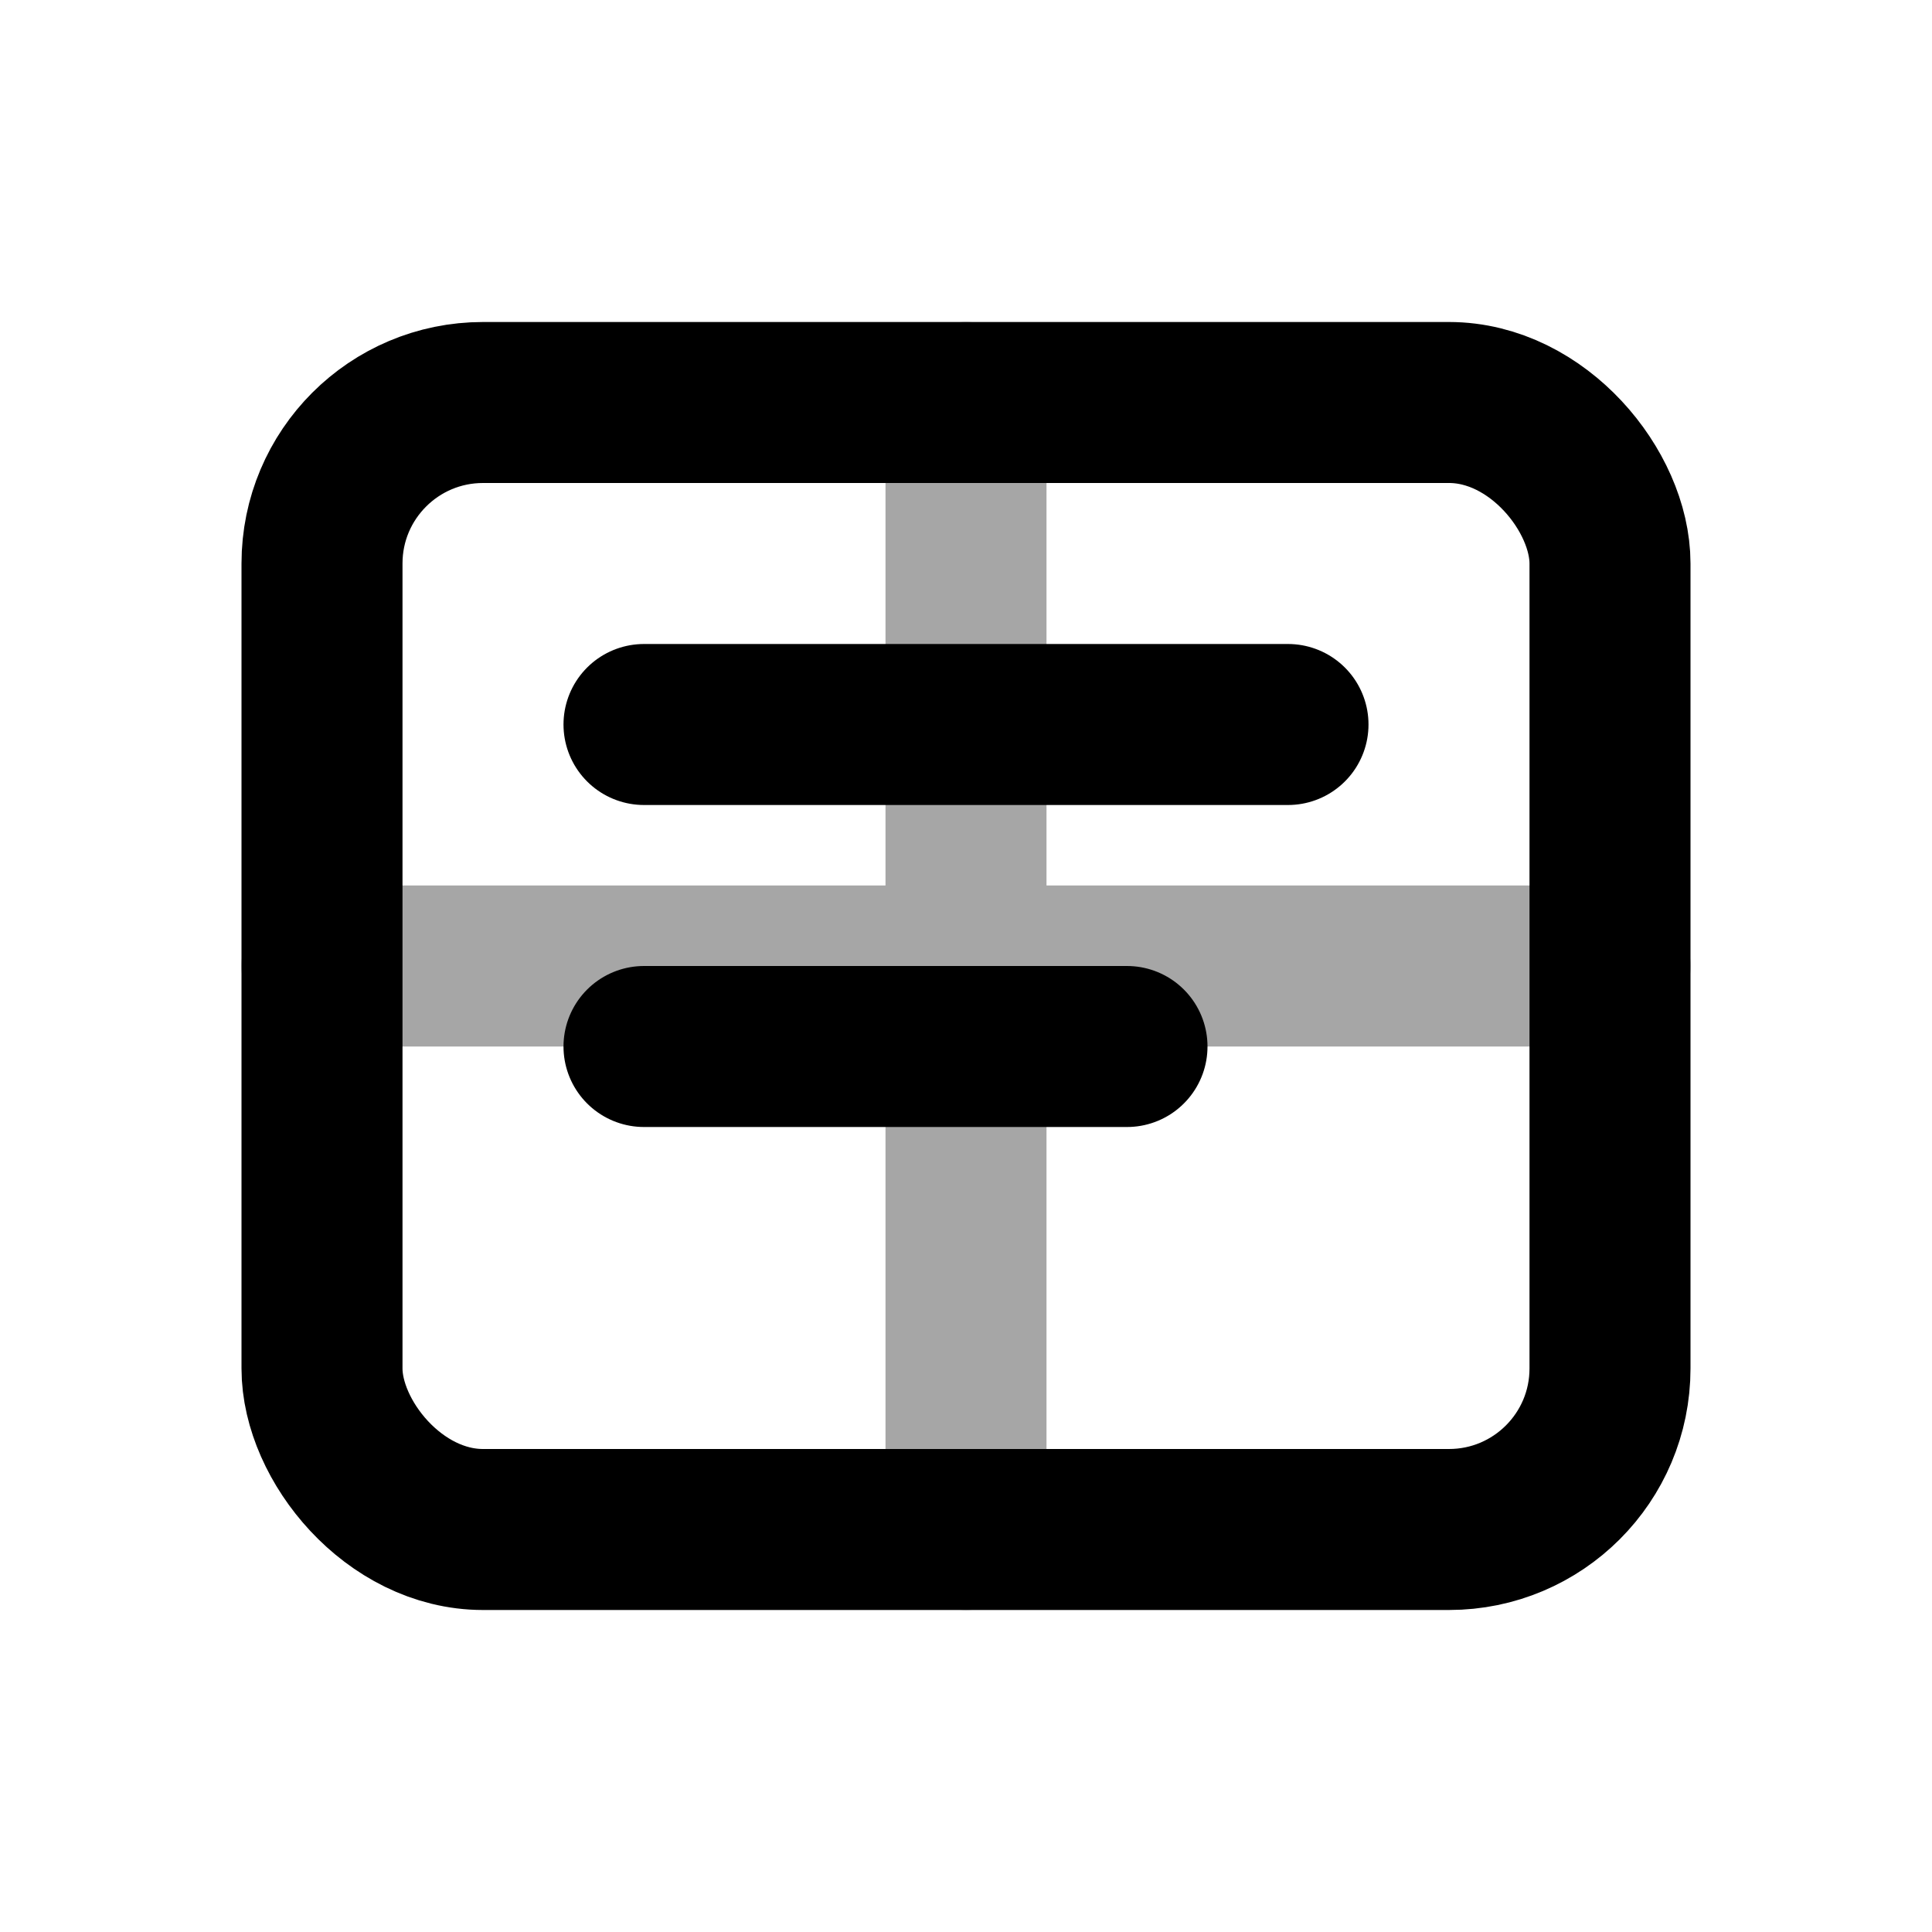
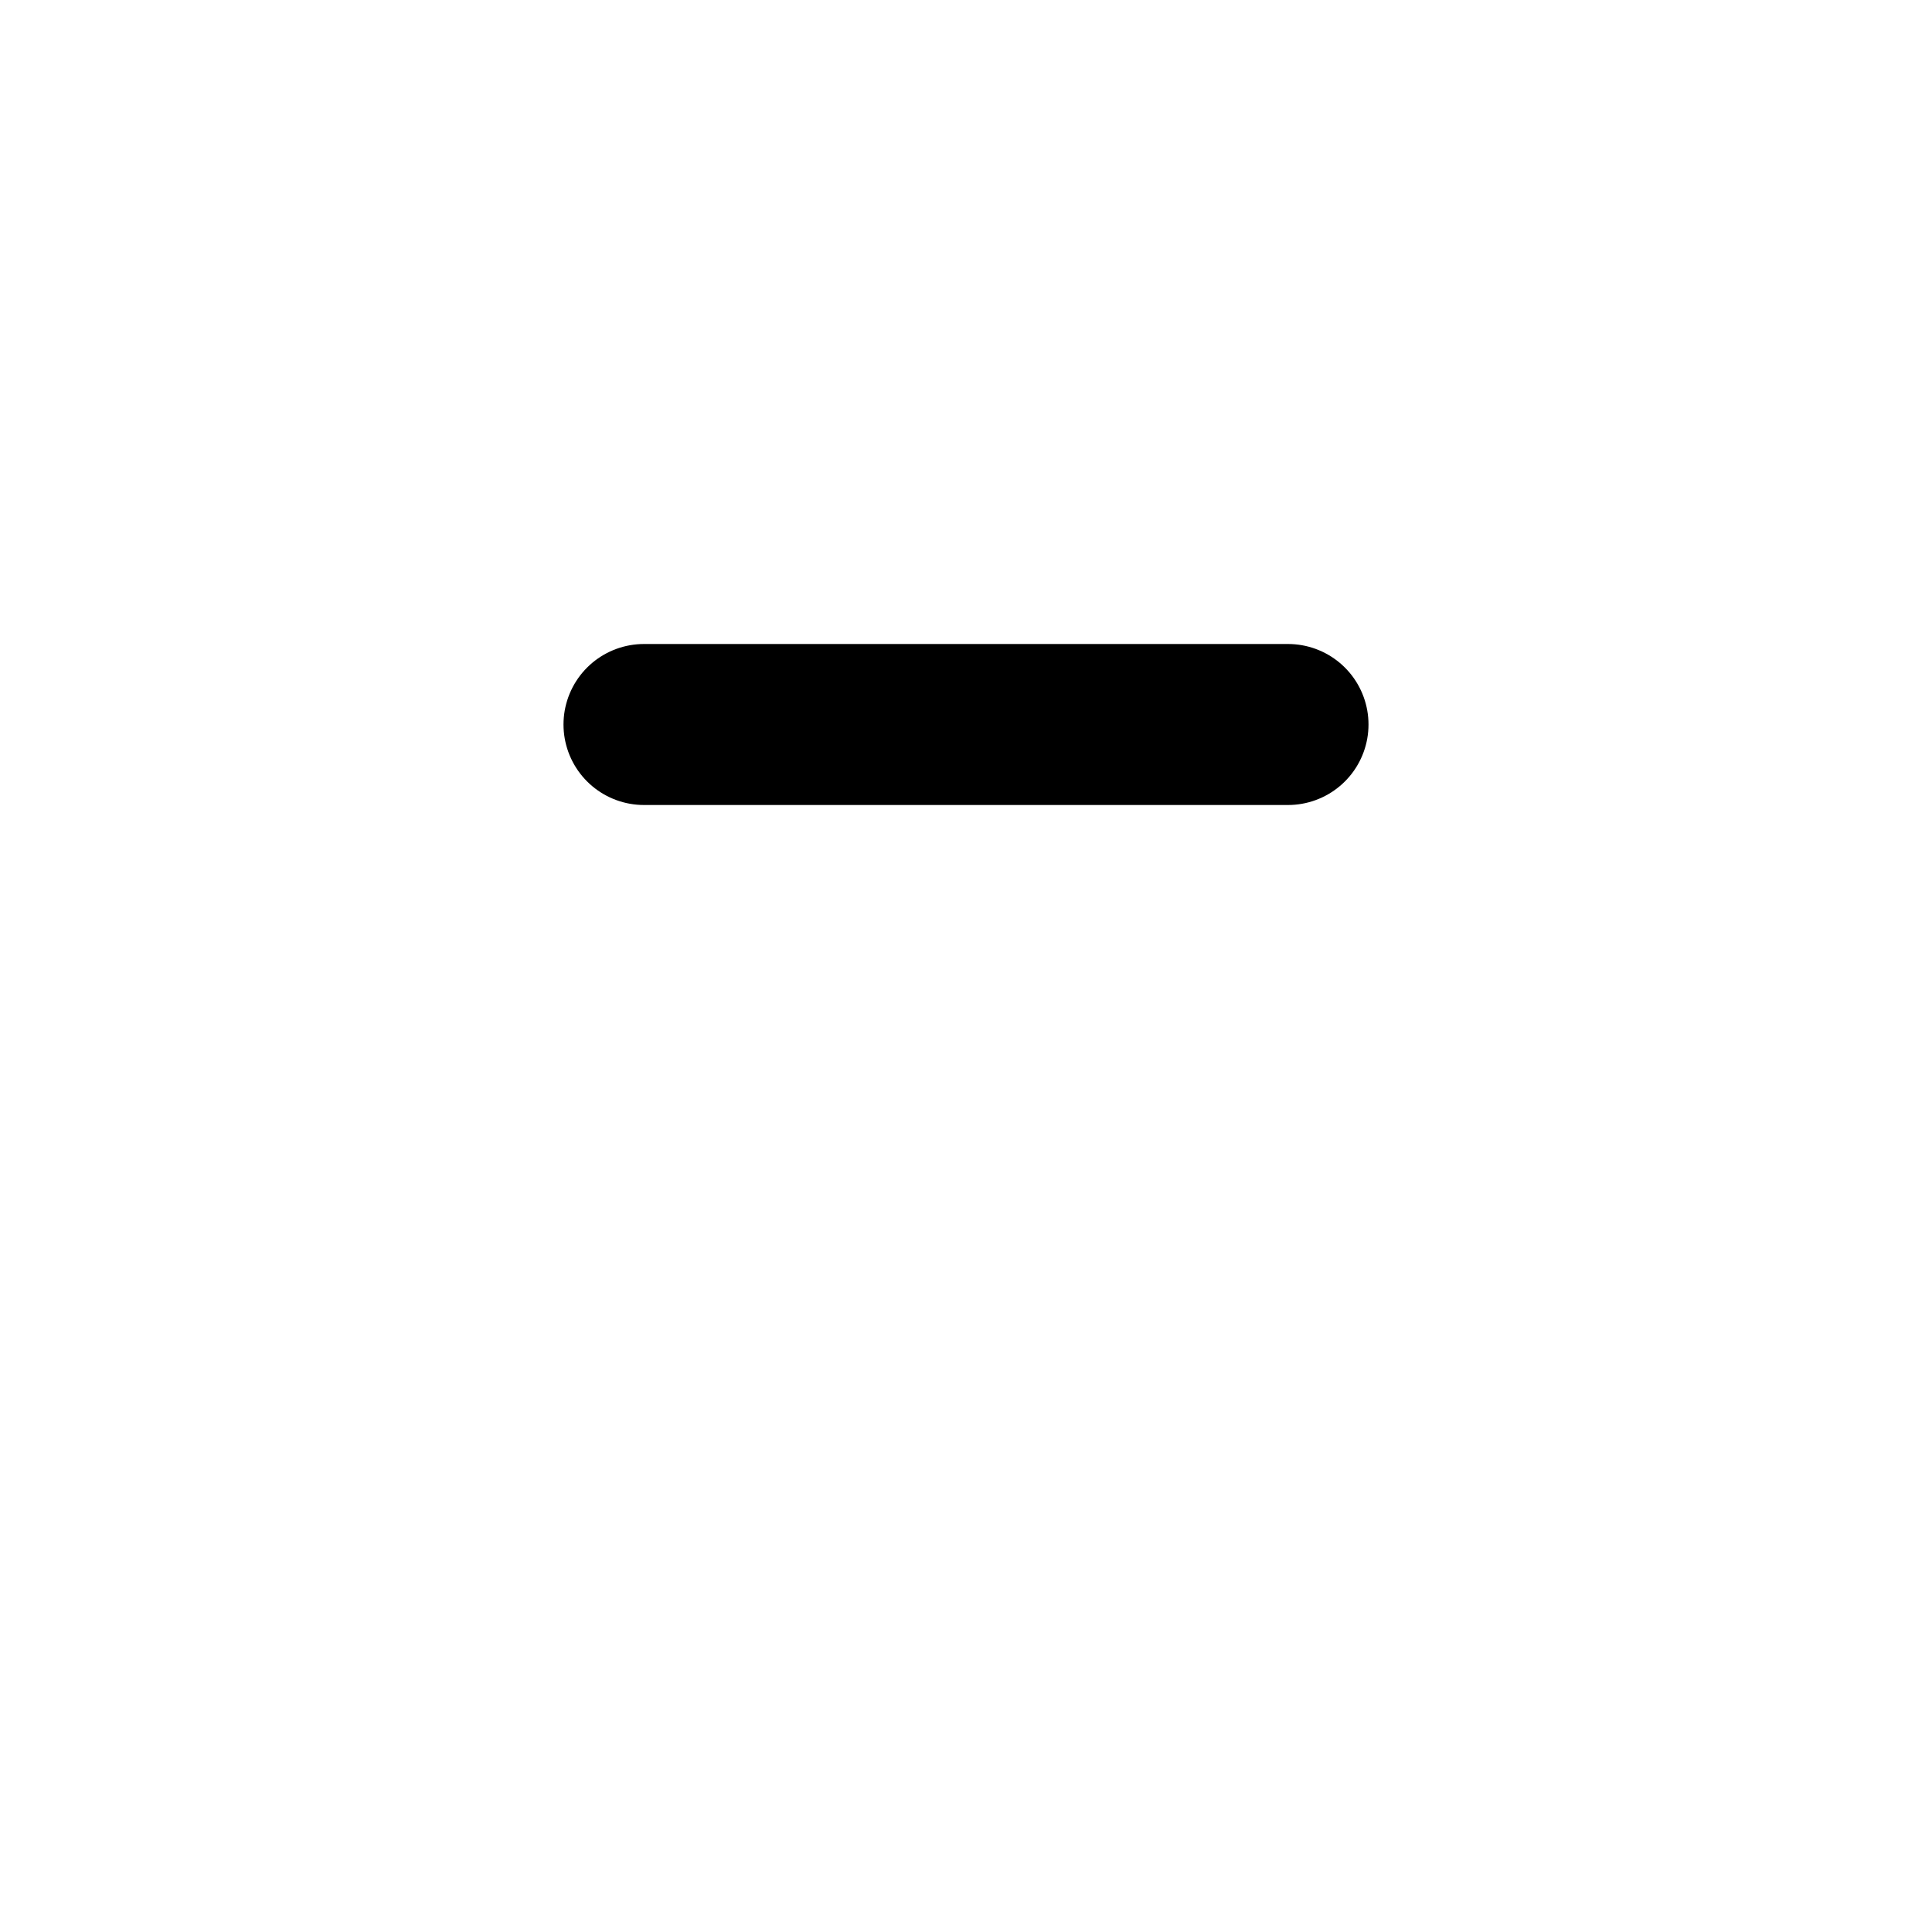
<svg xmlns="http://www.w3.org/2000/svg" viewBox="0 0 24 24" fill="none" stroke="currentColor" stroke-width="2" stroke-linecap="round" stroke-linejoin="round">
-   <rect x="4" y="5" width="16" height="14" rx="2" />
-   <path d="M8 9h8M8 13h6" />
-   <path d="M12 5v14M4 12h16" opacity=".35" />
+   <path d="M8 9h8M8 13" />
</svg>